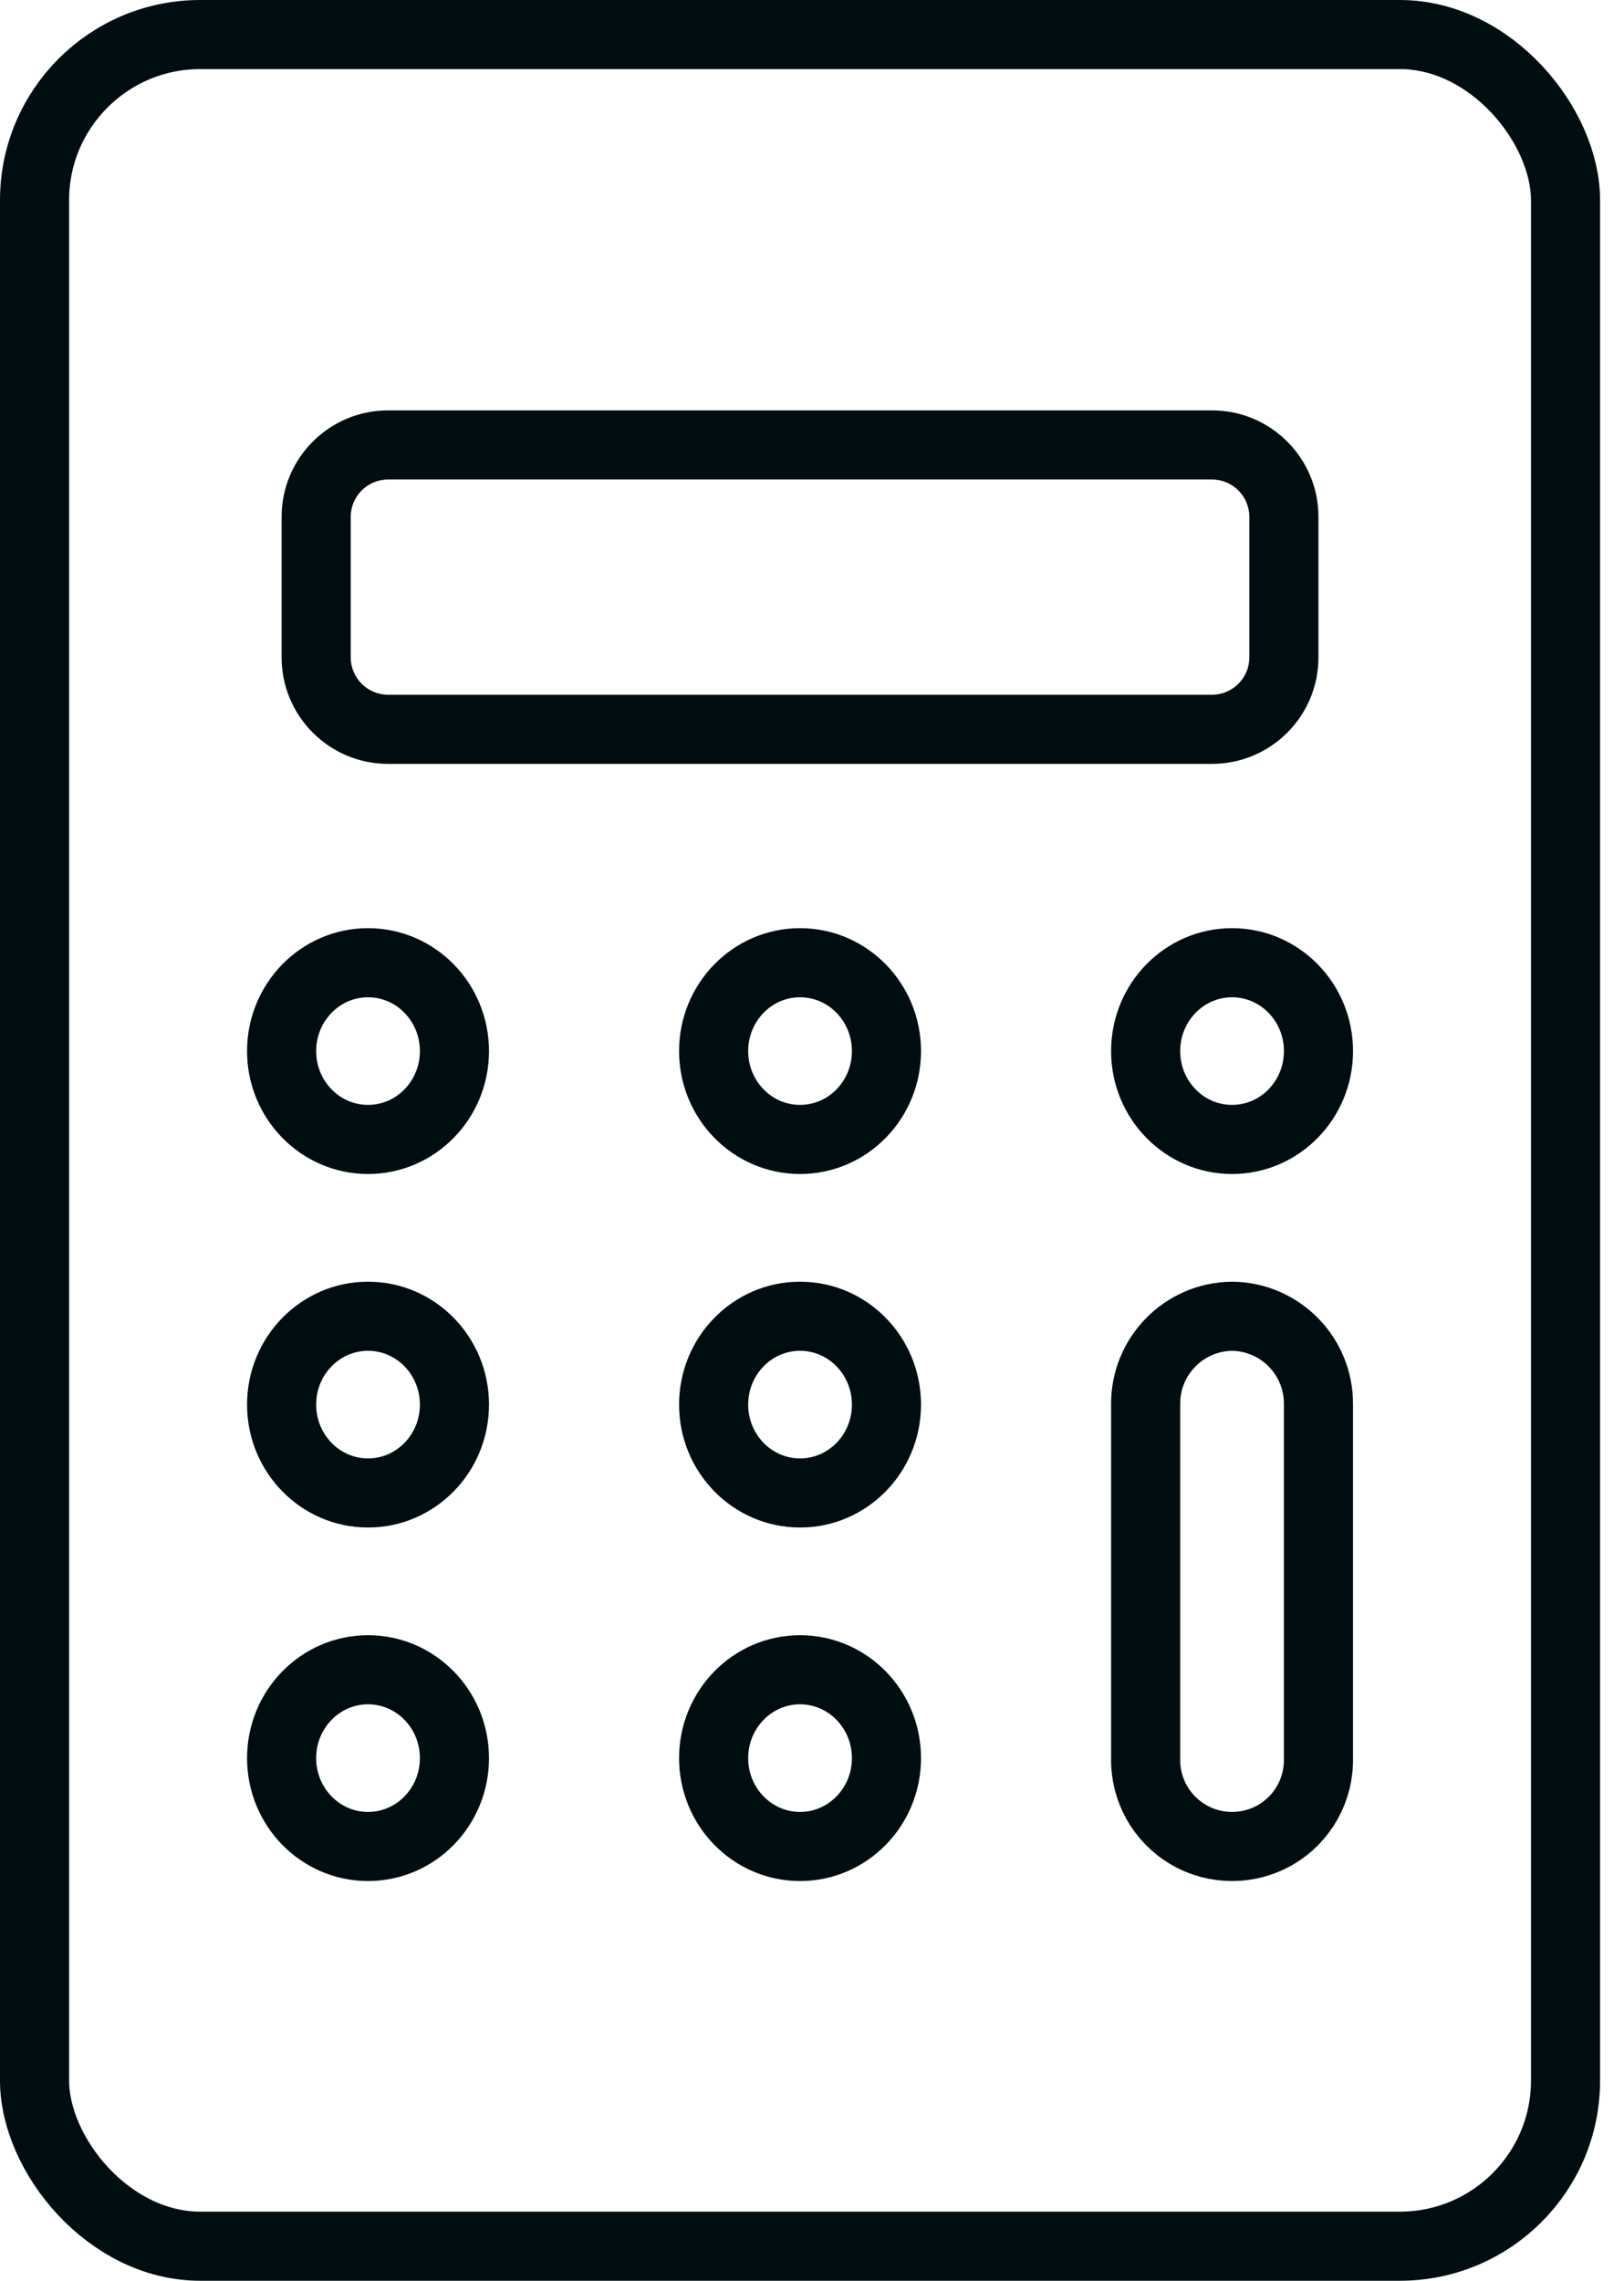
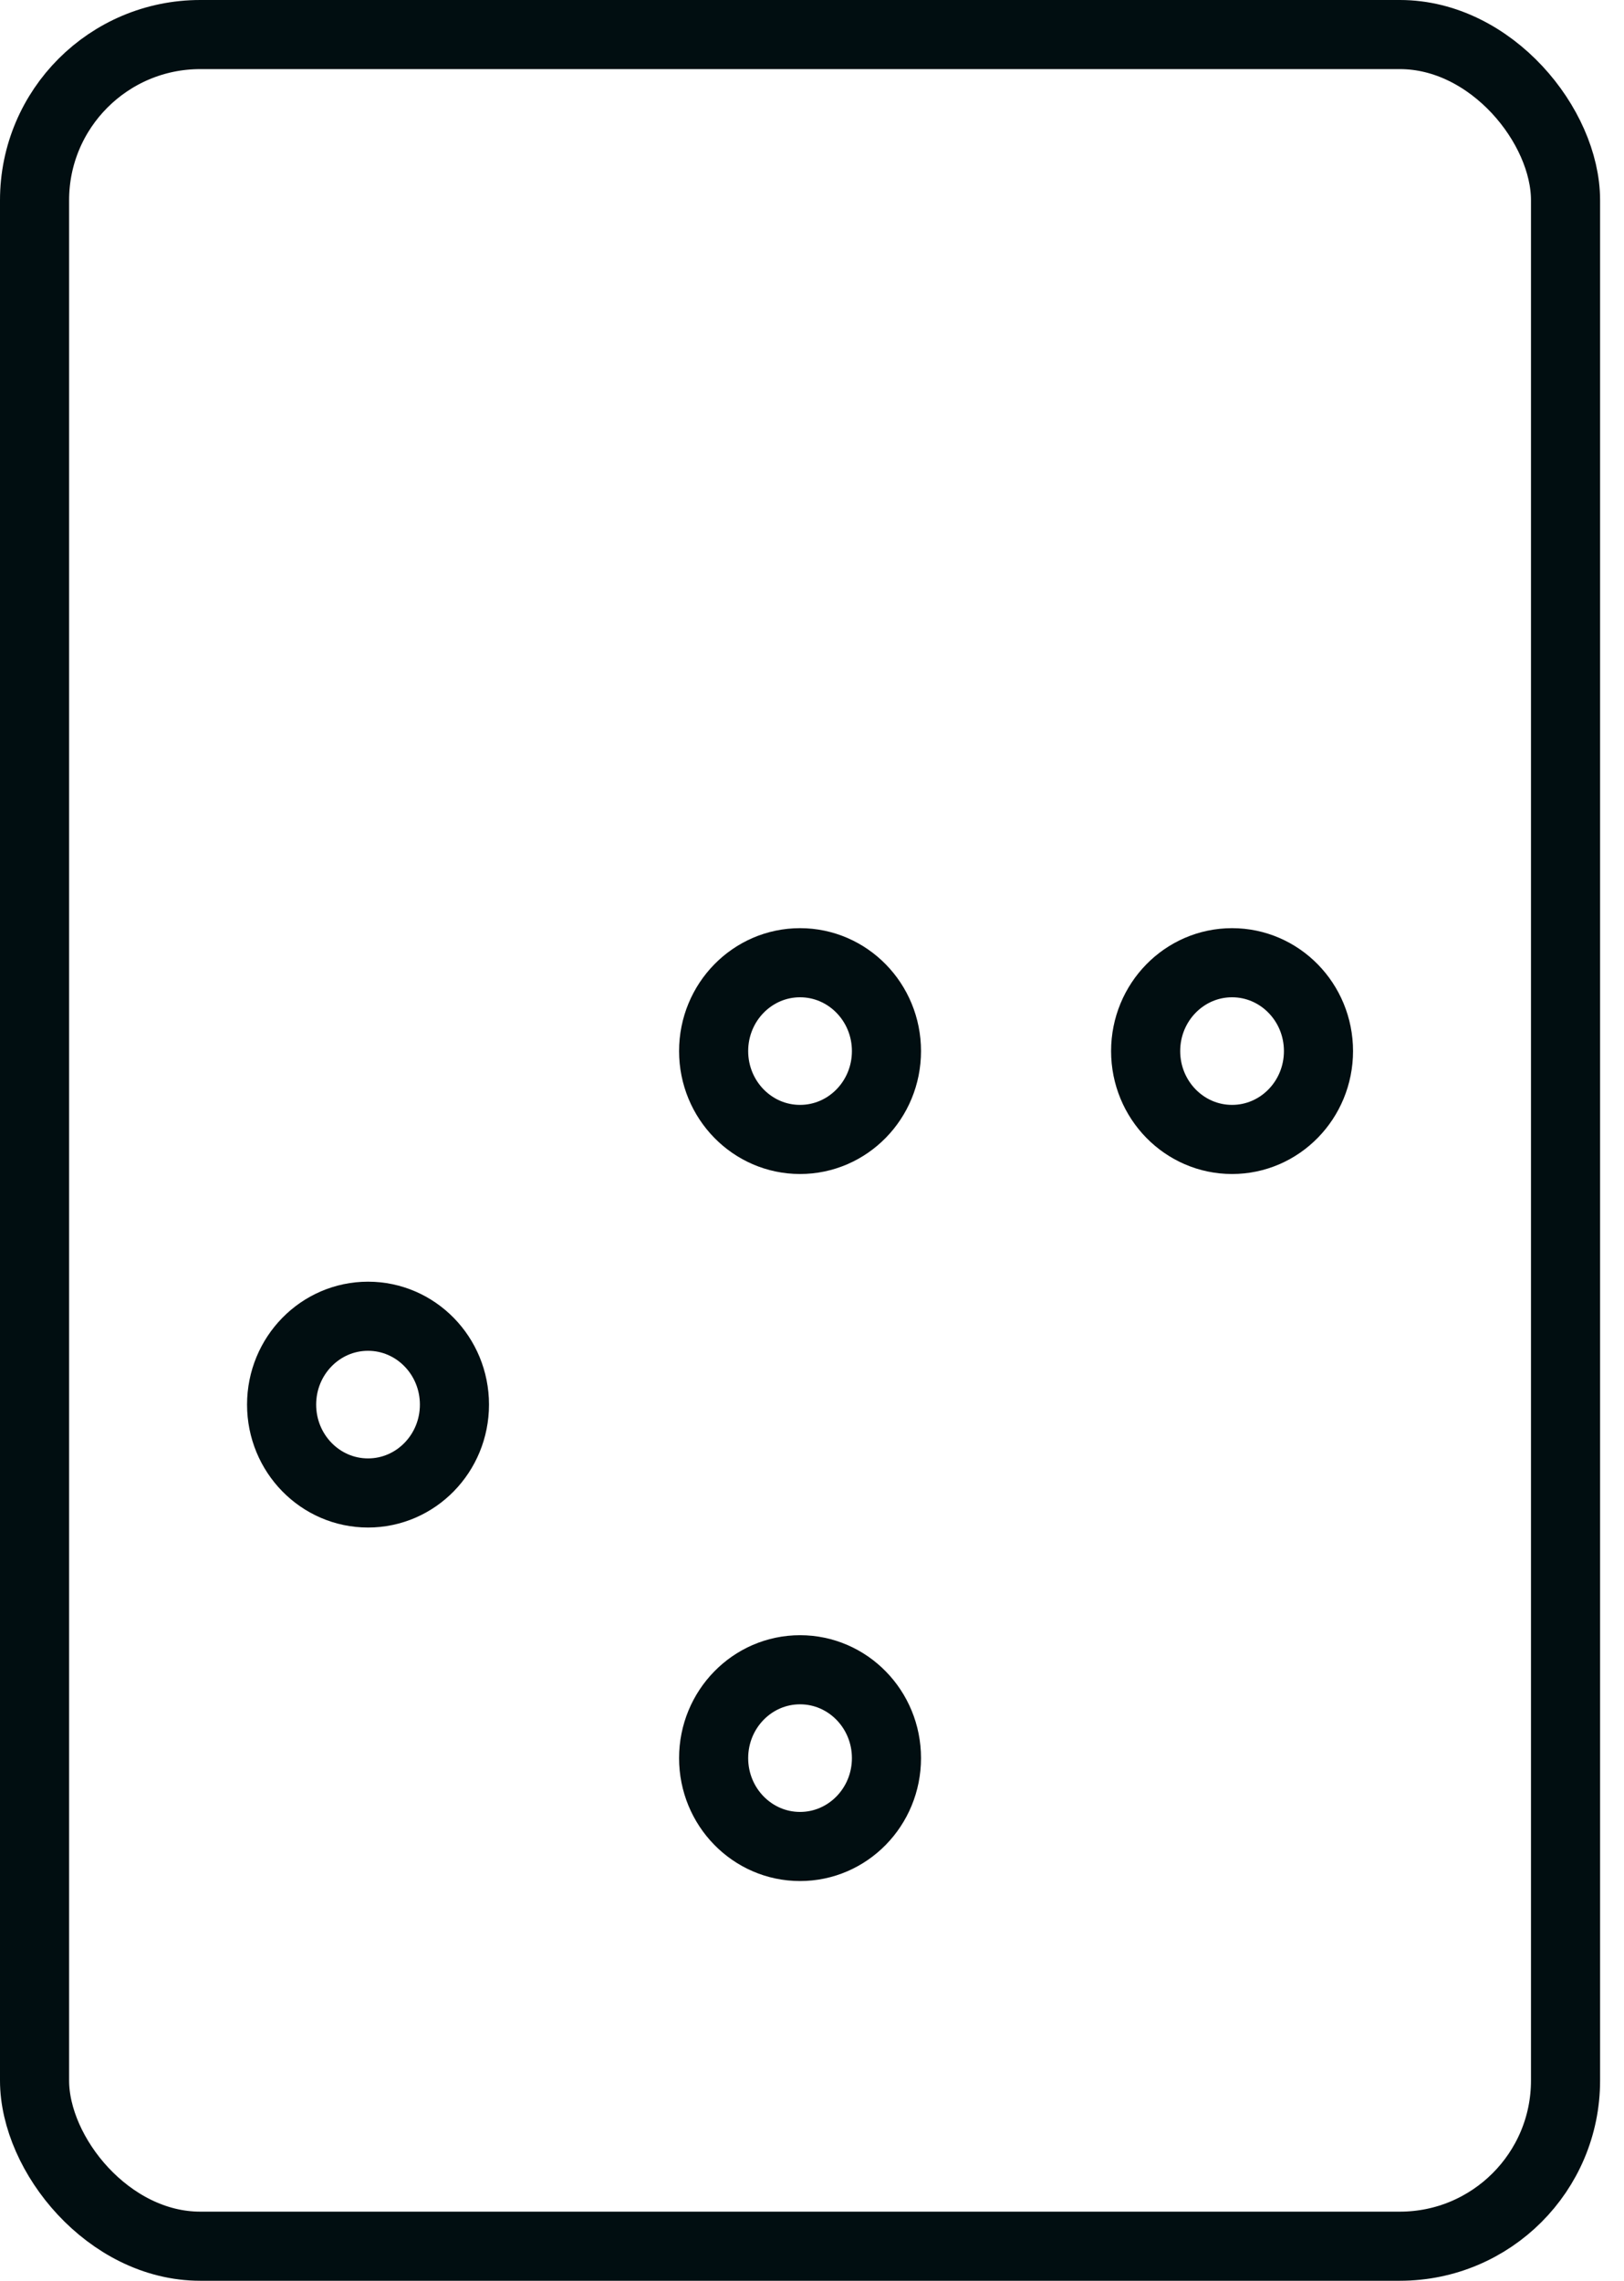
<svg xmlns="http://www.w3.org/2000/svg" width="47px" height="66px" viewBox="0 0 47 66" version="1.1">
  <title>promoicon-calculator-drk</title>
  <g id="promoicon-calculator-drk" stroke="none" stroke-width="1" fill="none" fill-rule="evenodd">
    <g id="promoicon-calculator" transform="translate(1, 1)">
      <rect id="Rectangle" stroke="#010E11" stroke-width="2" stroke-linecap="round" stroke-linejoin="round" x="0" y="0" width="44.308" height="64" rx="4.794" />
      <g id="Group" transform="translate(7.15, 10.875)">
-         <path d="M26.924,2 C27.522,2.001 28.007,2.485 28.007,3.083 L28.007,7.147 C28.007,7.745 27.522,8.229 26.924,8.23 L3.083,8.23 C2.485,8.229 2.001,7.745 2,7.147 L2,3.083 C2.001,2.485 2.485,2.001 3.083,2 L26.924,2 M26.924,0 L3.083,0 C1.38,0 0,1.38 0,3.083 L0,7.147 C0,8.85 1.38,10.23 3.083,10.23 L26.924,10.23 C28.627,10.23 30.007,8.85 30.007,7.147 L30.007,3.083 C30.007,1.38 28.627,0 26.924,0 L26.924,0 Z" id="Shape" fill="#010E11" fill-rule="nonzero" />
        <ellipse id="Oval" stroke="#010E11" stroke-width="2" cx="2.501" cy="28.771" rx="2.501" ry="2.557" />
        <g transform="translate(0, 15.984)" id="Oval" stroke="#010E11" stroke-width="2">
          <g transform="translate(0, 0)">
-             <ellipse cx="2.501" cy="2.557" rx="2.501" ry="2.557" />
            <ellipse cx="15.004" cy="2.557" rx="2.501" ry="2.557" />
            <ellipse cx="27.507" cy="2.557" rx="2.501" ry="2.557" />
          </g>
-           <ellipse cx="2.501" cy="23.017" rx="2.501" ry="2.557" />
        </g>
        <ellipse id="Oval" stroke="#010E11" stroke-width="2" cx="15.004" cy="39.001" rx="2.501" ry="2.557" />
-         <ellipse id="Oval" stroke="#010E11" stroke-width="2" cx="15.004" cy="28.771" rx="2.501" ry="2.557" />
-         <path d="M27.507,26.214 C26.11,26.23 24.991,27.375 25.006,28.771 L25.006,39.001 C24.986,39.908 25.458,40.755 26.24,41.214 C27.022,41.673 27.991,41.673 28.774,41.214 C29.556,40.755 30.028,39.908 30.007,39.001 L30.007,28.771 C30.023,27.375 28.903,26.23 27.507,26.214 Z" id="Path" stroke="#010E11" stroke-width="2" />
      </g>
    </g>
  </g>
</svg>